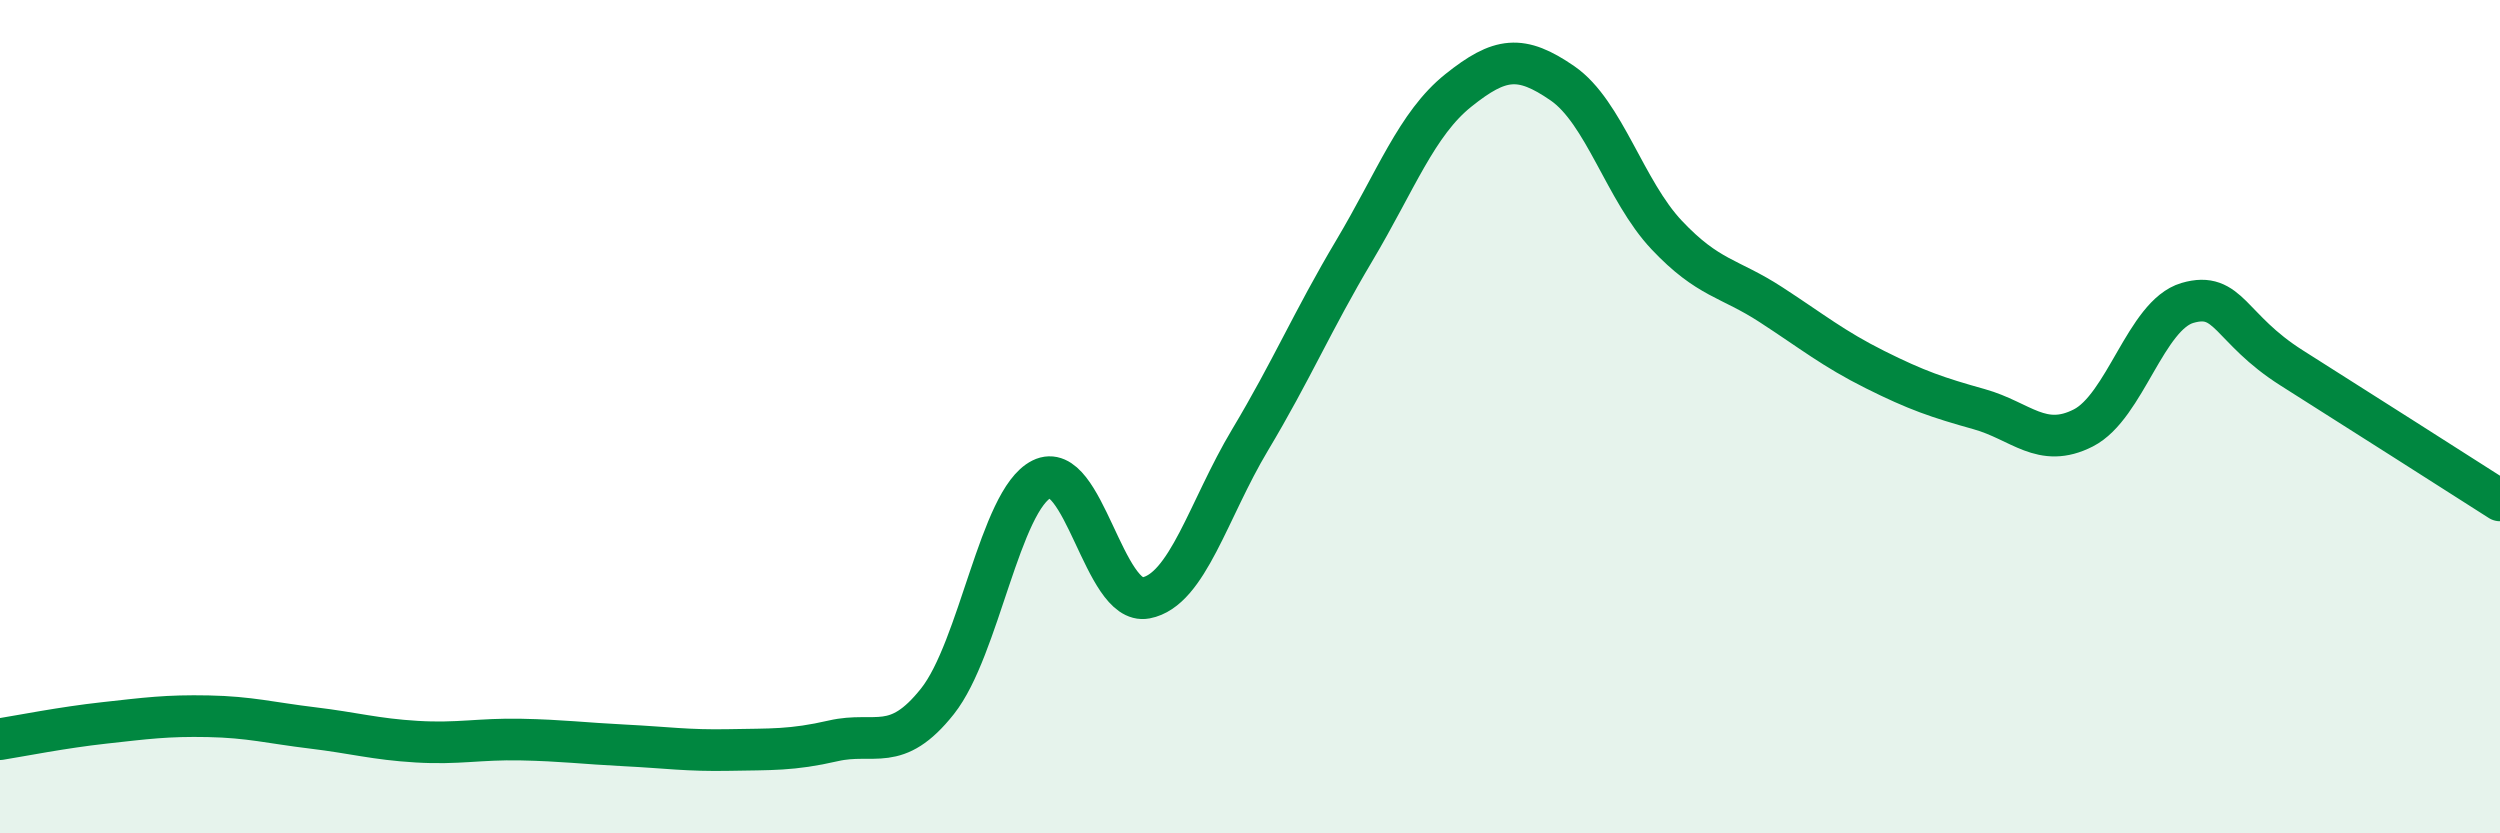
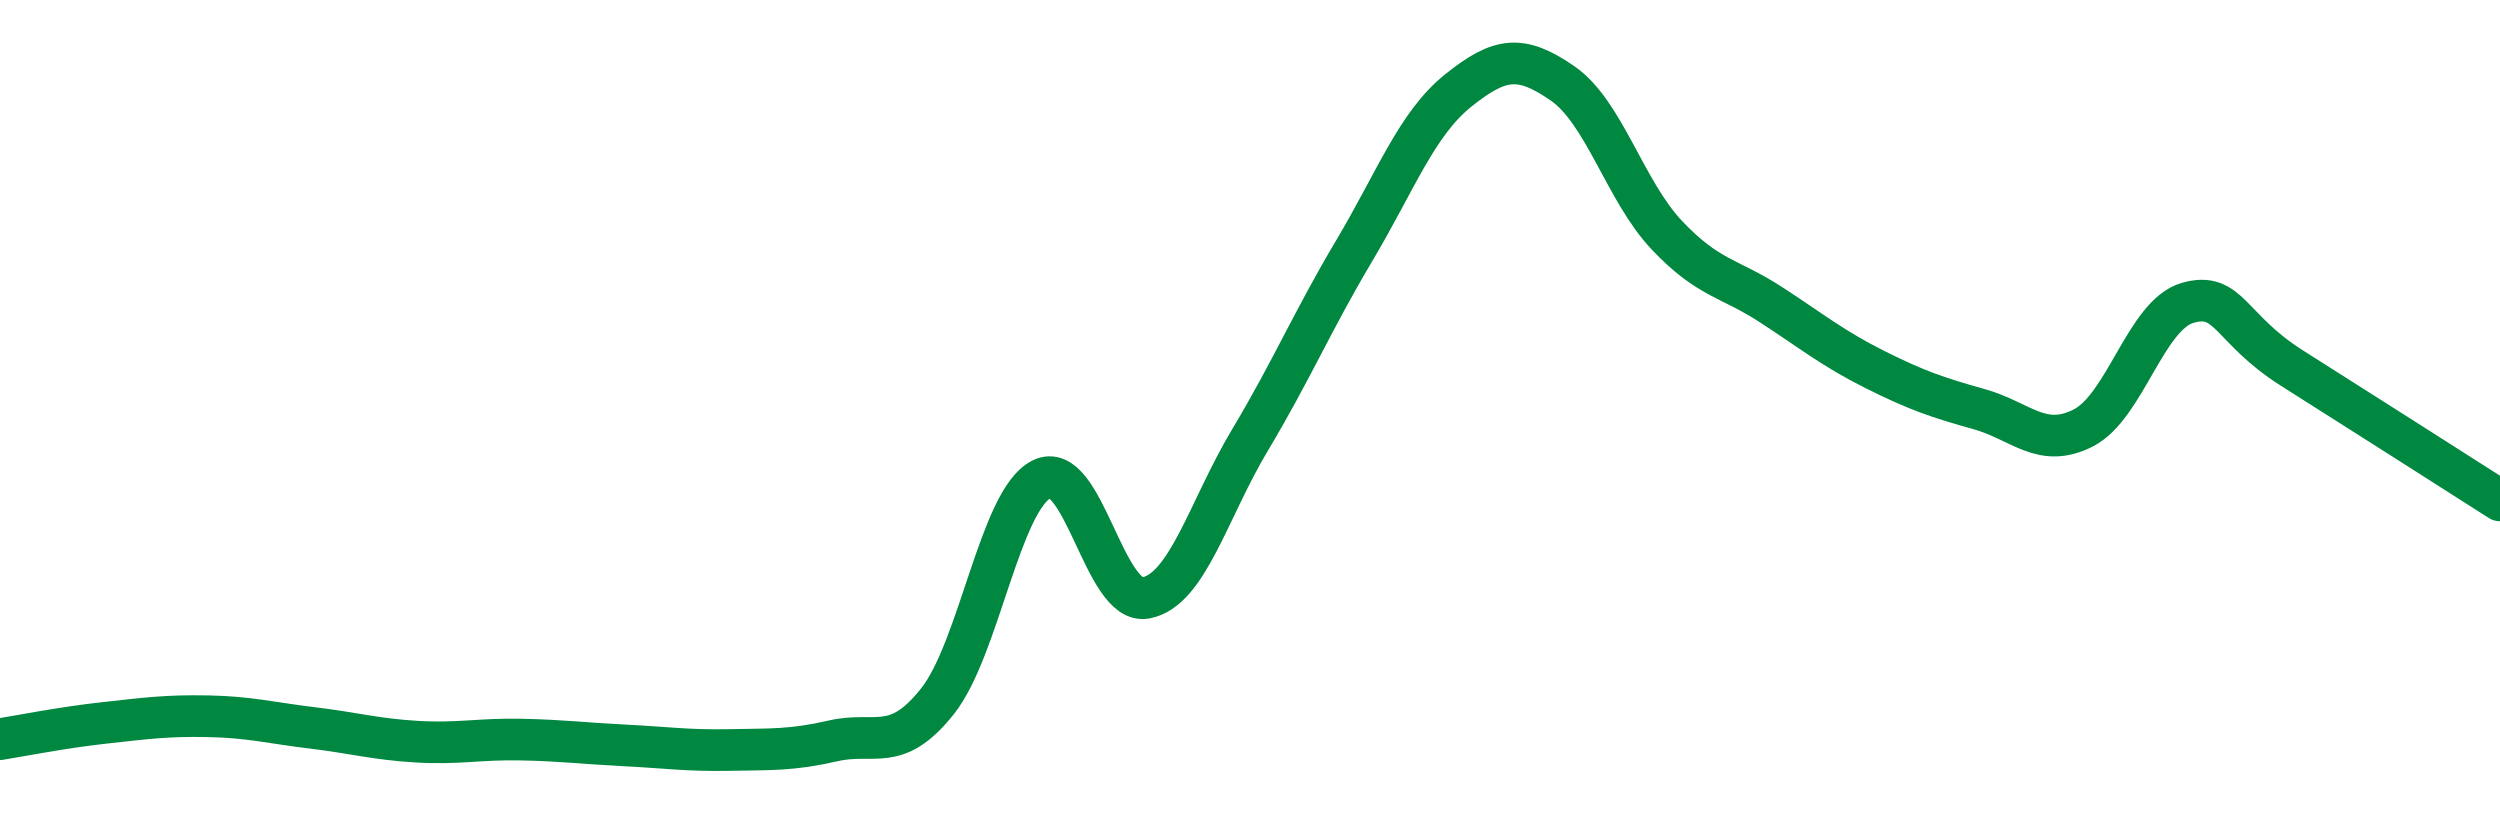
<svg xmlns="http://www.w3.org/2000/svg" width="60" height="20" viewBox="0 0 60 20">
-   <path d="M 0,17.74 C 0.5,17.66 1.5,17.46 2.5,17.35 C 3.5,17.24 4,17.17 5,17.19 C 6,17.21 6.5,17.35 7.5,17.47 C 8.5,17.59 9,17.74 10,17.8 C 11,17.86 11.5,17.73 12.5,17.75 C 13.5,17.77 14,17.84 15,17.89 C 16,17.94 16.5,18.02 17.5,18 C 18.5,17.98 19,18.01 20,17.78 C 21,17.55 21.5,18.09 22.5,16.83 C 23.5,15.57 24,12 25,11.5 C 26,11 26.5,14.54 27.5,14.35 C 28.5,14.16 29,12.23 30,10.56 C 31,8.89 31.5,7.7 32.5,6.02 C 33.5,4.34 34,2.97 35,2.17 C 36,1.37 36.5,1.31 37.5,2 C 38.5,2.69 39,4.58 40,5.64 C 41,6.7 41.5,6.66 42.5,7.31 C 43.5,7.96 44,8.37 45,8.87 C 46,9.37 46.5,9.54 47.5,9.82 C 48.5,10.1 49,10.78 50,10.27 C 51,9.76 51.5,7.56 52.5,7.27 C 53.5,6.98 53.5,7.88 55,8.83 C 56.5,9.78 59,11.37 60,12.01L60 20L0 20Z" fill="#008740" opacity="0.1" stroke-linecap="round" stroke-linejoin="round" />
  <path d="M 0,17.74 C 0.5,17.66 1.5,17.46 2.5,17.35 C 3.5,17.24 4,17.17 5,17.19 C 6,17.21 6.5,17.35 7.5,17.47 C 8.5,17.59 9,17.74 10,17.8 C 11,17.86 11.5,17.73 12.5,17.75 C 13.5,17.77 14,17.84 15,17.89 C 16,17.94 16.5,18.02 17.5,18 C 18.5,17.98 19,18.01 20,17.78 C 21,17.55 21.5,18.09 22.5,16.83 C 23.5,15.57 24,12 25,11.5 C 26,11 26.5,14.54 27.5,14.35 C 28.5,14.16 29,12.23 30,10.56 C 31,8.89 31.5,7.7 32.5,6.02 C 33.5,4.34 34,2.97 35,2.17 C 36,1.37 36.5,1.31 37.5,2 C 38.5,2.69 39,4.58 40,5.64 C 41,6.7 41.5,6.66 42.5,7.31 C 43.5,7.96 44,8.37 45,8.87 C 46,9.37 46.5,9.54 47.5,9.82 C 48.5,10.1 49,10.78 50,10.27 C 51,9.76 51.5,7.56 52.5,7.27 C 53.5,6.98 53.5,7.88 55,8.83 C 56.5,9.78 59,11.37 60,12.01" stroke="#008740" stroke-width="1" fill="none" stroke-linecap="round" stroke-linejoin="round" />
</svg>